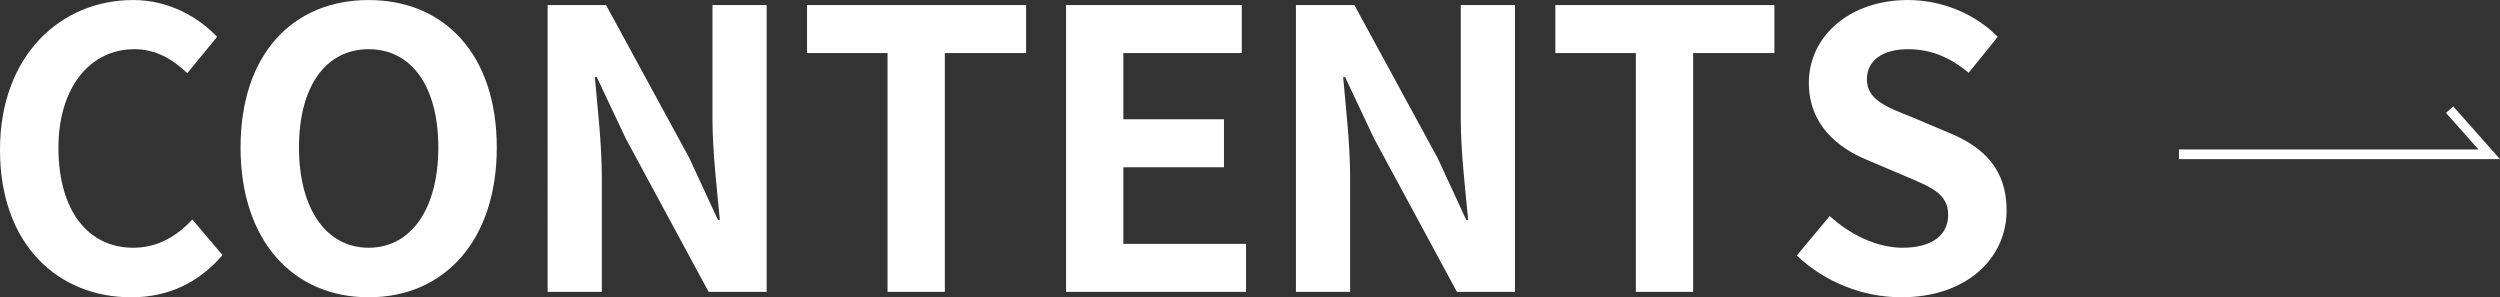
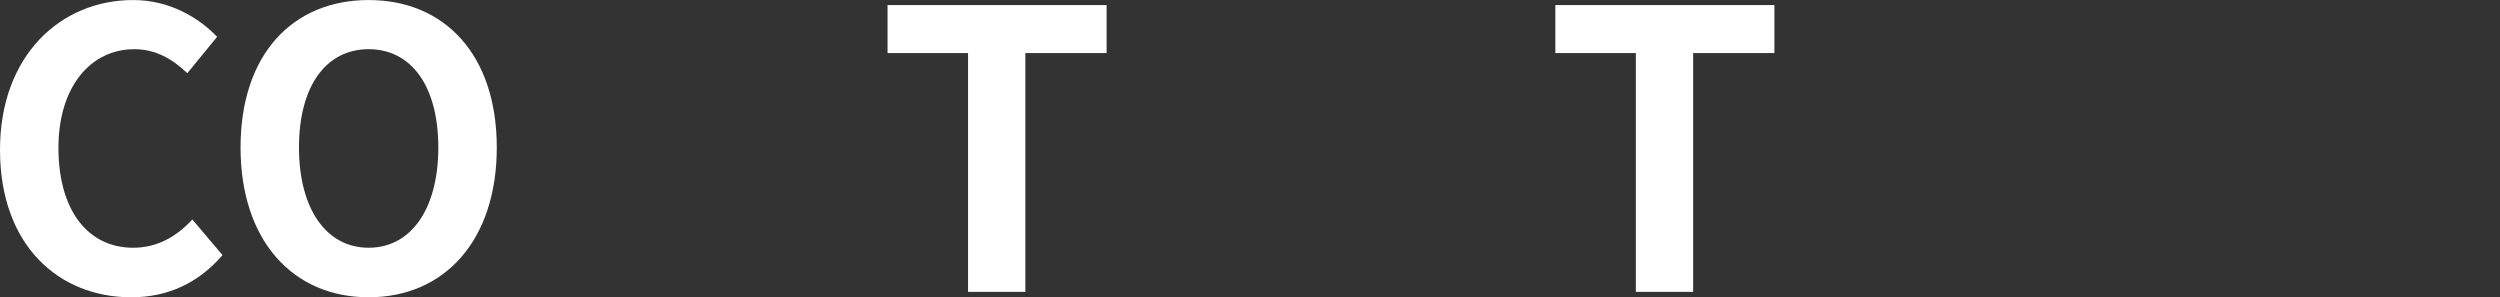
<svg xmlns="http://www.w3.org/2000/svg" version="1.1" id="レイヤー_1" x="0px" y="0px" width="257.842px" height="30.665px" viewBox="0 0 257.842 30.665" style="enable-background:new 0 0 257.842 30.665;" xml:space="preserve">
  <rect x="0" y="0" width="257.842" height="30.665" fill="#333333" stroke="none" />
  <style type="text/css">
	.ドロップシャドウ{fill:none;}
	.角を丸くする_x0020_2_x0020_pt{fill:#FFFFFF;stroke:#231815;stroke-miterlimit:10;}
	.ライブ反射_x0020_X{fill:none;}
	.ベベルソフト{fill:url(#SVGID_1_);}
	.夕暮れ{fill:#FFFFFF;}
	.木の葉_GS{fill:#FFE100;}
	.ポンパドール_GS{fill-rule:evenodd;clip-rule:evenodd;fill:#4CACE2;}
	.st0{fill:#FFFFFF;}
	.st1{fill:none;stroke:#FFFFFF;stroke-miterlimit:10;}
</style>
  <linearGradient id="SVGID_1_" gradientUnits="userSpaceOnUse" x1="288.211" y1="-450.058" x2="288.918" y2="-449.351">
    <stop offset="0" style="stop-color:#E6E7EA" />
    <stop offset="0.175" style="stop-color:#E2E3E6" />
    <stop offset="0.354" style="stop-color:#D6D7DA" />
    <stop offset="0.535" style="stop-color:#C1C4C5" />
    <stop offset="0.717" style="stop-color:#A4A8A8" />
    <stop offset="0.899" style="stop-color:#808584" />
    <stop offset="1" style="stop-color:#686E6C" />
  </linearGradient>
  <g>
    <g>
      <g>
        <path class="st0" d="M0,15.453C0,5.712,6.268,0.004,13.731,0.004     c3.752,0,6.746,1.796,8.662,3.792l-3.073,3.752     c-1.517-1.437-3.233-2.475-5.469-2.475c-4.471,0-7.824,3.832-7.824,10.179     c0,6.427,3.034,10.299,7.704,10.299c2.555,0,4.511-1.197,6.107-2.914     l3.113,3.673c-2.435,2.834-5.588,4.351-9.42,4.351     C6.067,30.661,0,25.312,0,15.453z" />
        <path class="st0" d="M24.81,15.212c0-9.619,5.389-15.208,13.213-15.208     c7.823,0,13.213,5.628,13.213,15.208s-5.39,15.448-13.213,15.448     C30.198,30.661,24.81,24.792,24.81,15.212z M45.207,15.212     c0-6.347-2.794-10.139-7.185-10.139s-7.186,3.792-7.186,10.139     c0,6.308,2.795,10.339,7.186,10.339S45.207,21.52,45.207,15.212z" />
-         <path class="st0" d="M56.48,0.523h6.027l8.582,15.768l2.954,6.387h0.199     c-0.279-3.073-0.759-6.985-0.759-10.338V0.523h5.589v29.579h-5.987     l-8.543-15.808l-2.993-6.347h-0.2c0.28,3.193,0.719,6.906,0.719,10.299v11.855     h-5.588V0.523z" />
-         <path class="st0" d="M91.539,5.473h-8.303V0.523h22.593V5.473h-8.382v24.629h-5.908V5.473z     " />
-         <path class="st0" d="M109.951,0.523h18.122V5.473h-12.215v6.826h10.379v4.949h-10.379     v7.903h12.654v4.95h-18.562V0.523z" />
-         <path class="st0" d="M133.658,0.523h6.027l8.582,15.768l2.954,6.387h0.199     c-0.279-3.073-0.759-6.985-0.759-10.338V0.523h5.589v29.579h-5.987     l-8.543-15.808l-2.993-6.347h-0.2c0.28,3.193,0.719,6.906,0.719,10.299v11.855     h-5.588V0.523z" />
+         <path class="st0" d="M91.539,5.473V0.523h22.593V5.473h-8.382v24.629h-5.908V5.473z     " />
        <path class="st0" d="M168.717,5.473h-8.303V0.523h22.593V5.473H174.625v24.629h-5.908V5.473z" />
-         <path class="st0" d="M185.32,26.35l3.393-4.072c2.116,1.956,4.91,3.273,7.505,3.273     c3.073,0,4.71-1.317,4.71-3.393c0-2.195-1.796-2.874-4.431-3.992     l-3.952-1.677c-2.993-1.237-5.987-3.632-5.987-7.943     c0-4.83,4.231-8.542,10.219-8.542c3.433,0,6.865,1.357,9.261,3.792l-2.994,3.713     c-1.876-1.557-3.832-2.436-6.267-2.436c-2.595,0-4.231,1.158-4.231,3.113     c0,2.116,2.076,2.875,4.591,3.872l3.872,1.637     c3.592,1.478,5.947,3.753,5.947,8.023c0,4.83-4.031,8.941-10.857,8.941     C192.146,30.661,188.194,29.104,185.32,26.35z" />
      </g>
    </g>
    <g>
-       <polyline class="st1" points="224.73,15.915 256.73,15.915 252.648,11.312   " />
-     </g>
+       </g>
  </g>
</svg>